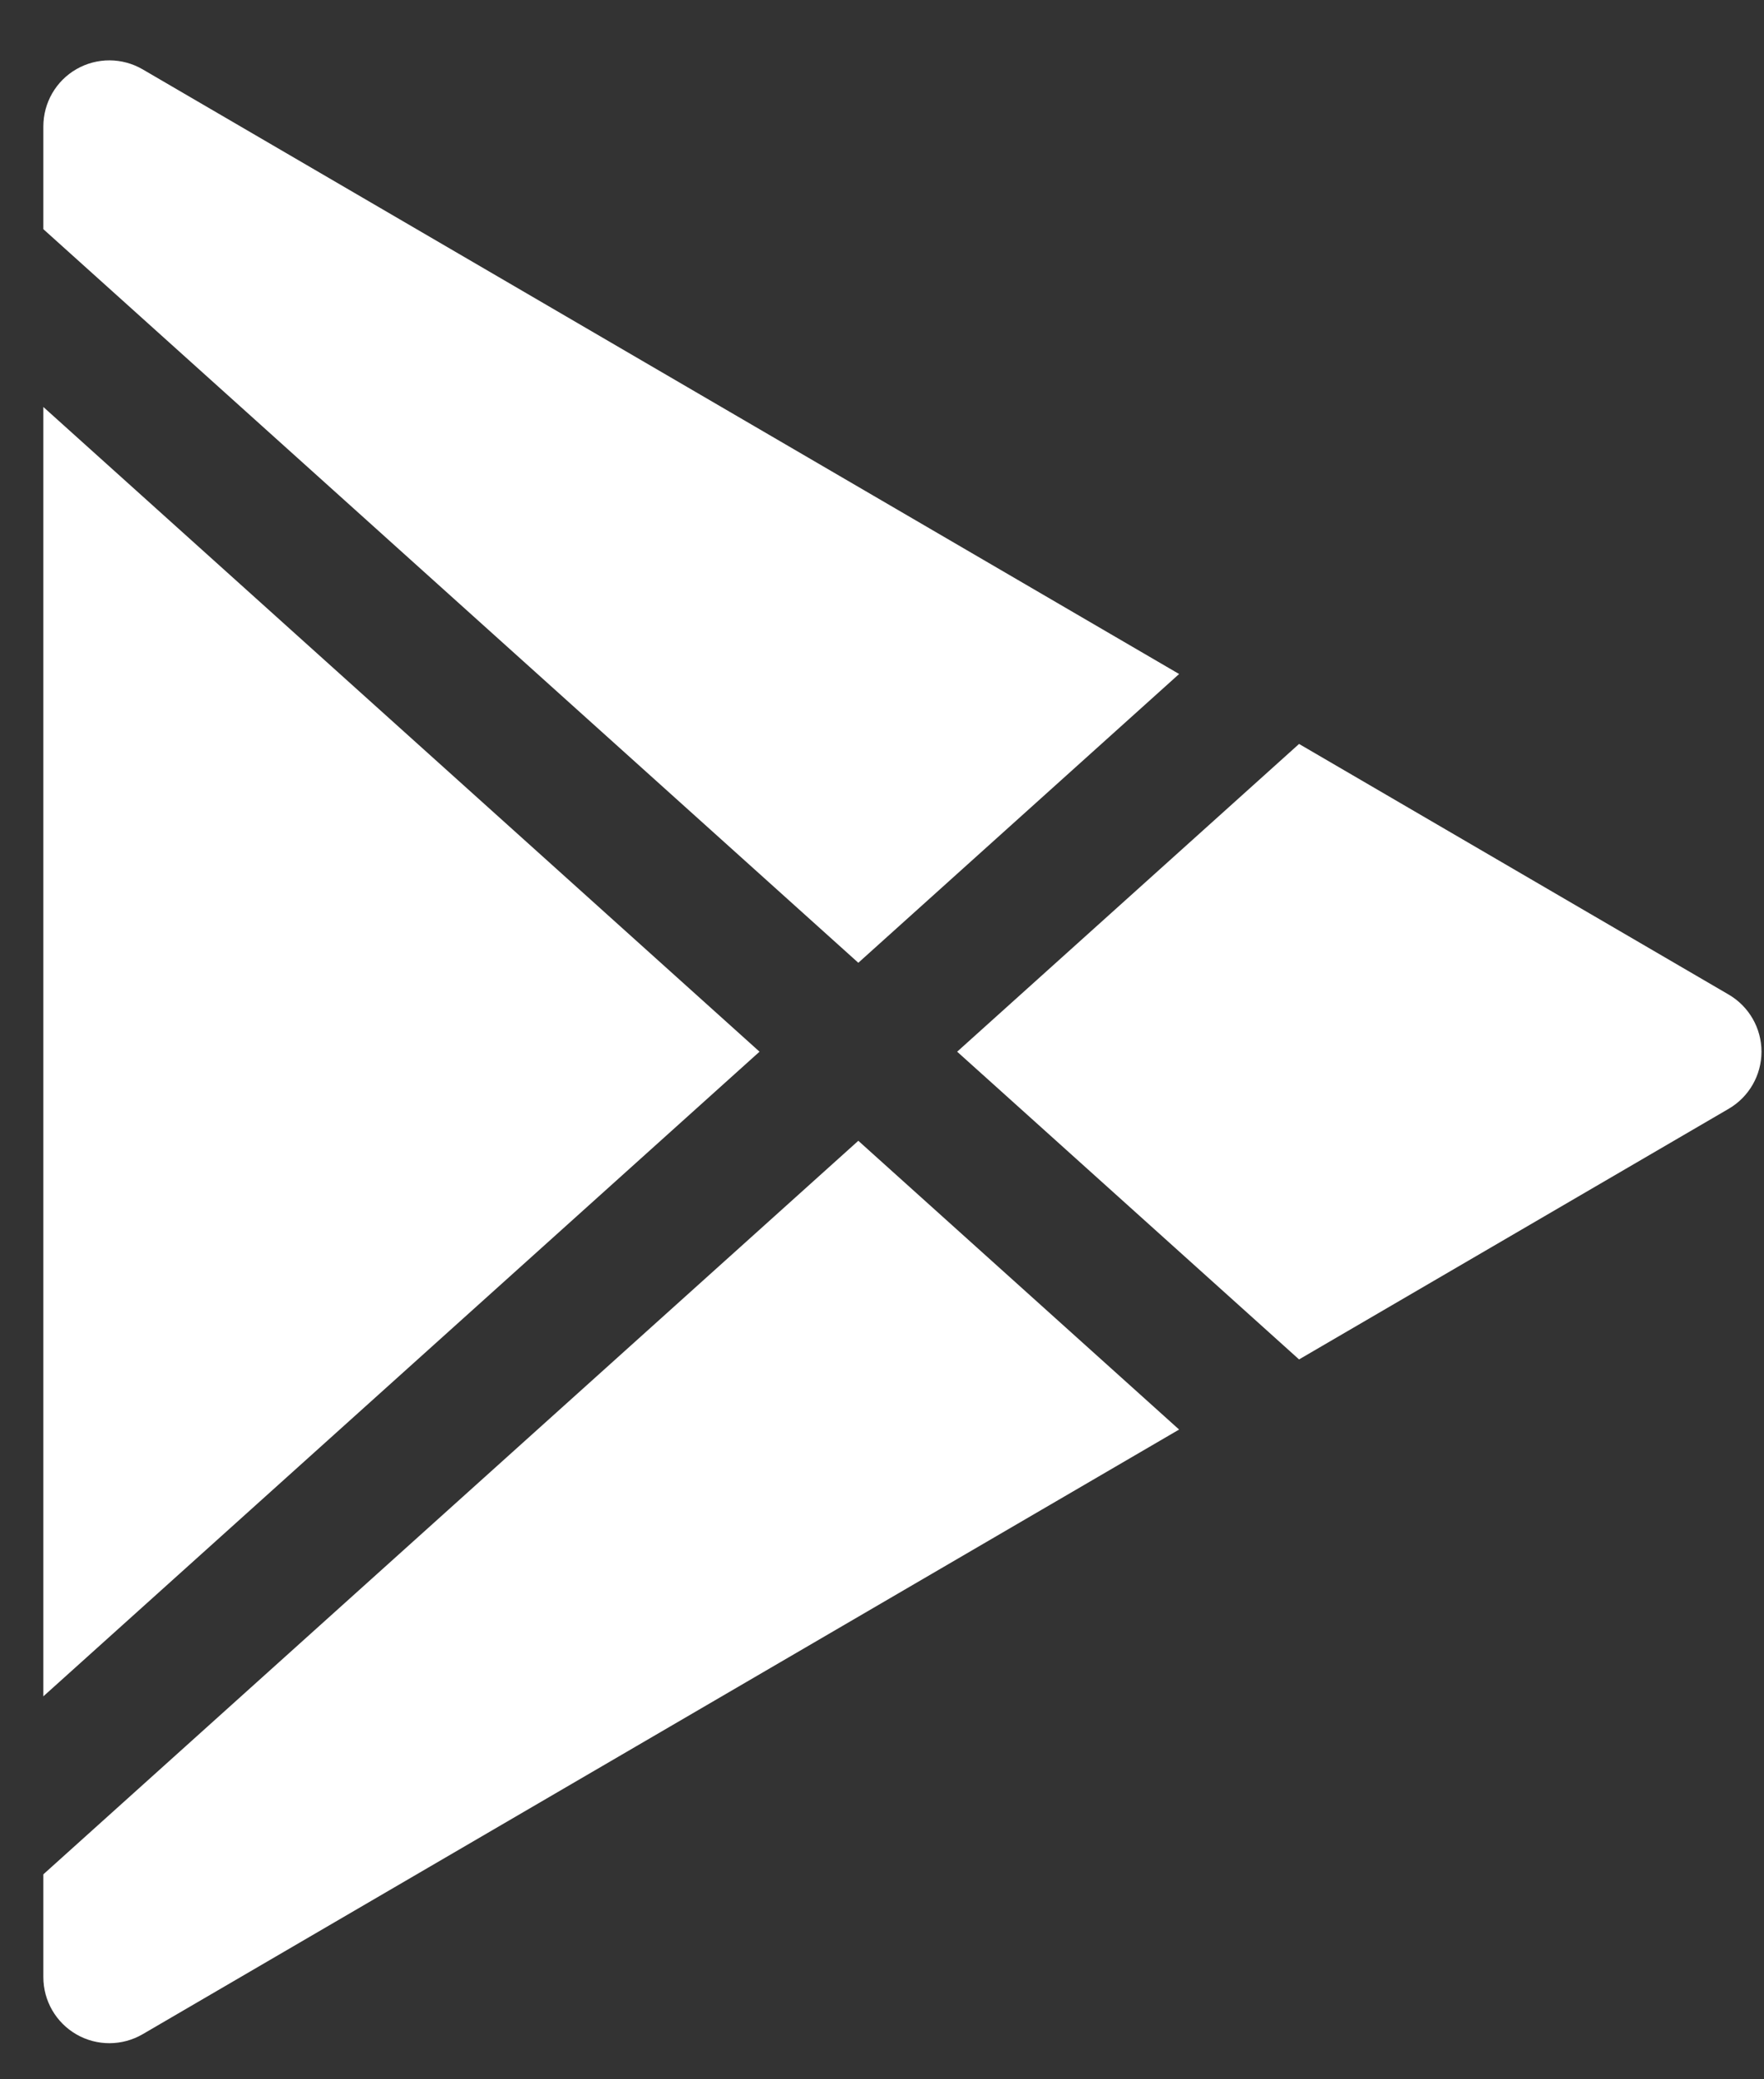
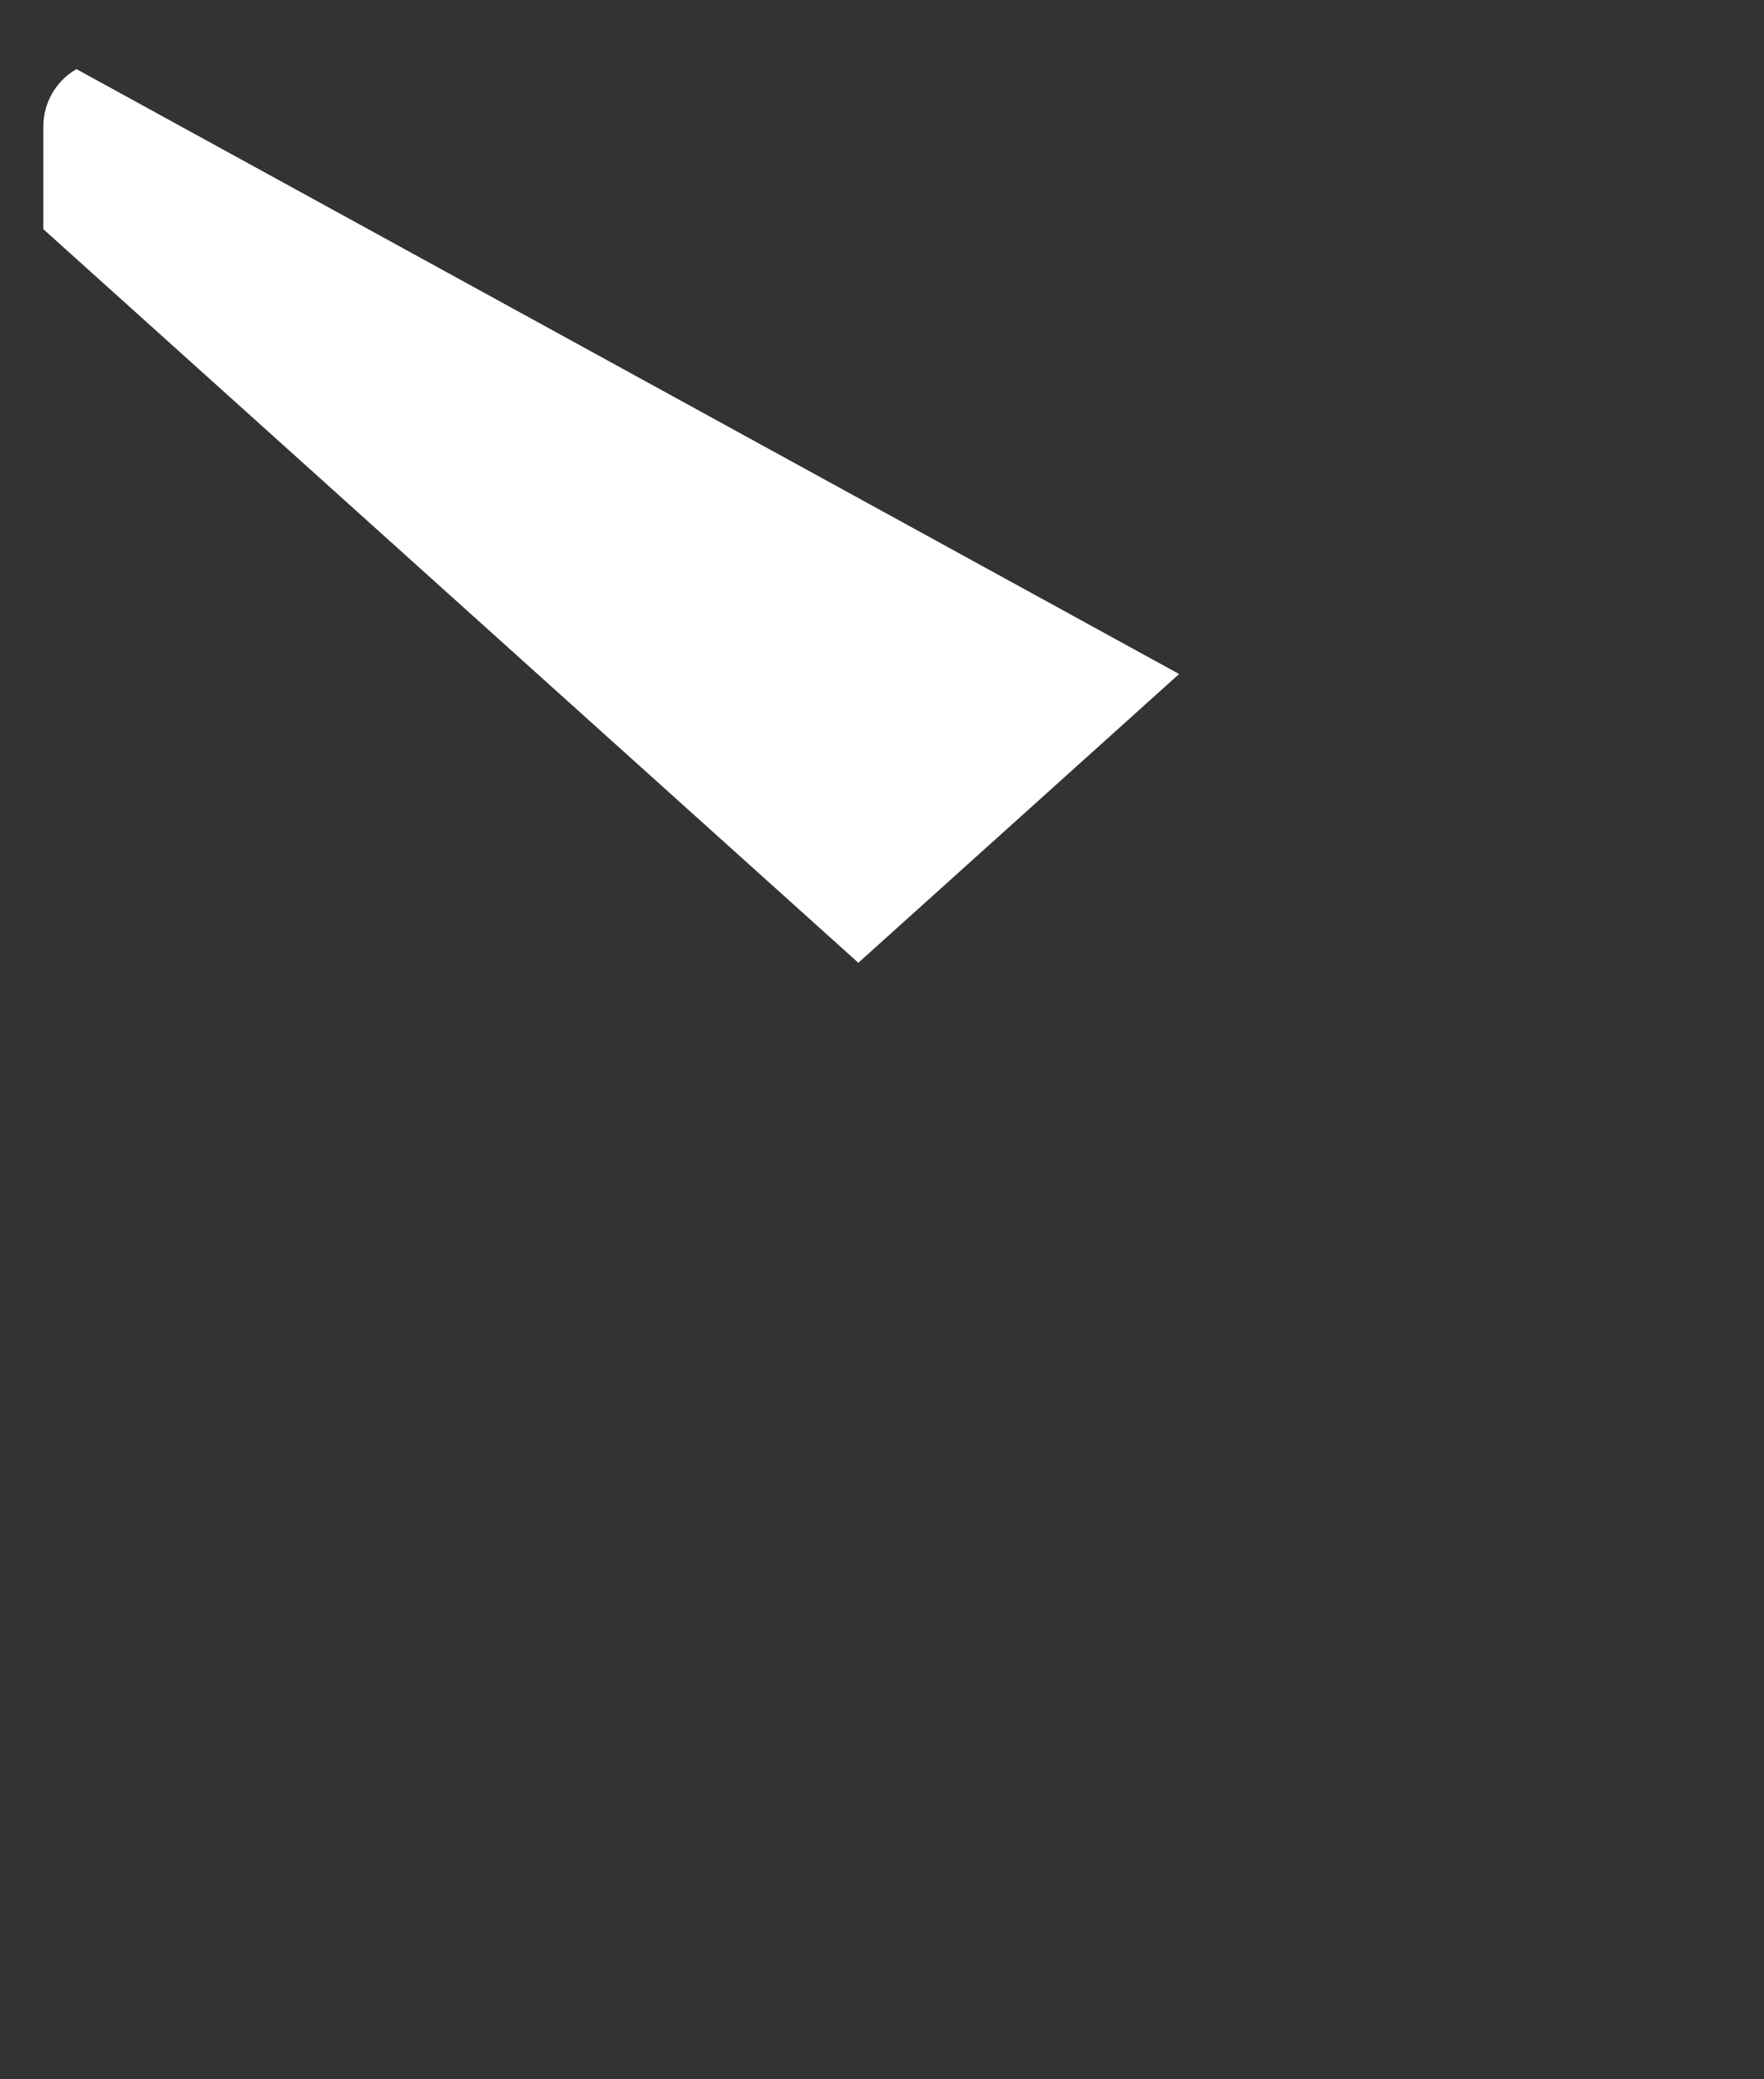
<svg xmlns="http://www.w3.org/2000/svg" width="28" height="33" viewBox="0 0 28 33" fill="none">
  <rect x="0" y="0" width="28" height="33" fill="#333333" stroke="none" />
-   <path d="M1.214 1.097C1.54 0.91 1.94 0.912 2.265 1.101L18.716 10.697L13.624 15.28L0.688 3.637V2.007C0.688 1.631 0.888 1.284 1.214 1.097Z" fill="white" />
-   <path d="M0.688 6.459V26.922L12.056 16.691L0.688 6.459Z" fill="white" />
-   <path d="M0.688 29.747V31.378C0.688 31.754 0.888 32.1 1.214 32.288C1.54 32.475 1.94 32.473 2.265 32.284L18.716 22.688L13.624 18.105L0.688 29.747Z" fill="white" />
-   <path d="M20.62 21.575L27.44 17.597C27.762 17.409 27.96 17.064 27.96 16.691C27.96 16.318 27.762 15.973 27.44 15.785L20.62 11.807L15.193 16.691L20.62 21.575Z" fill="white" />
+   <path d="M1.214 1.097L18.716 10.697L13.624 15.28L0.688 3.637V2.007C0.688 1.631 0.888 1.284 1.214 1.097Z" fill="white" />
</svg>